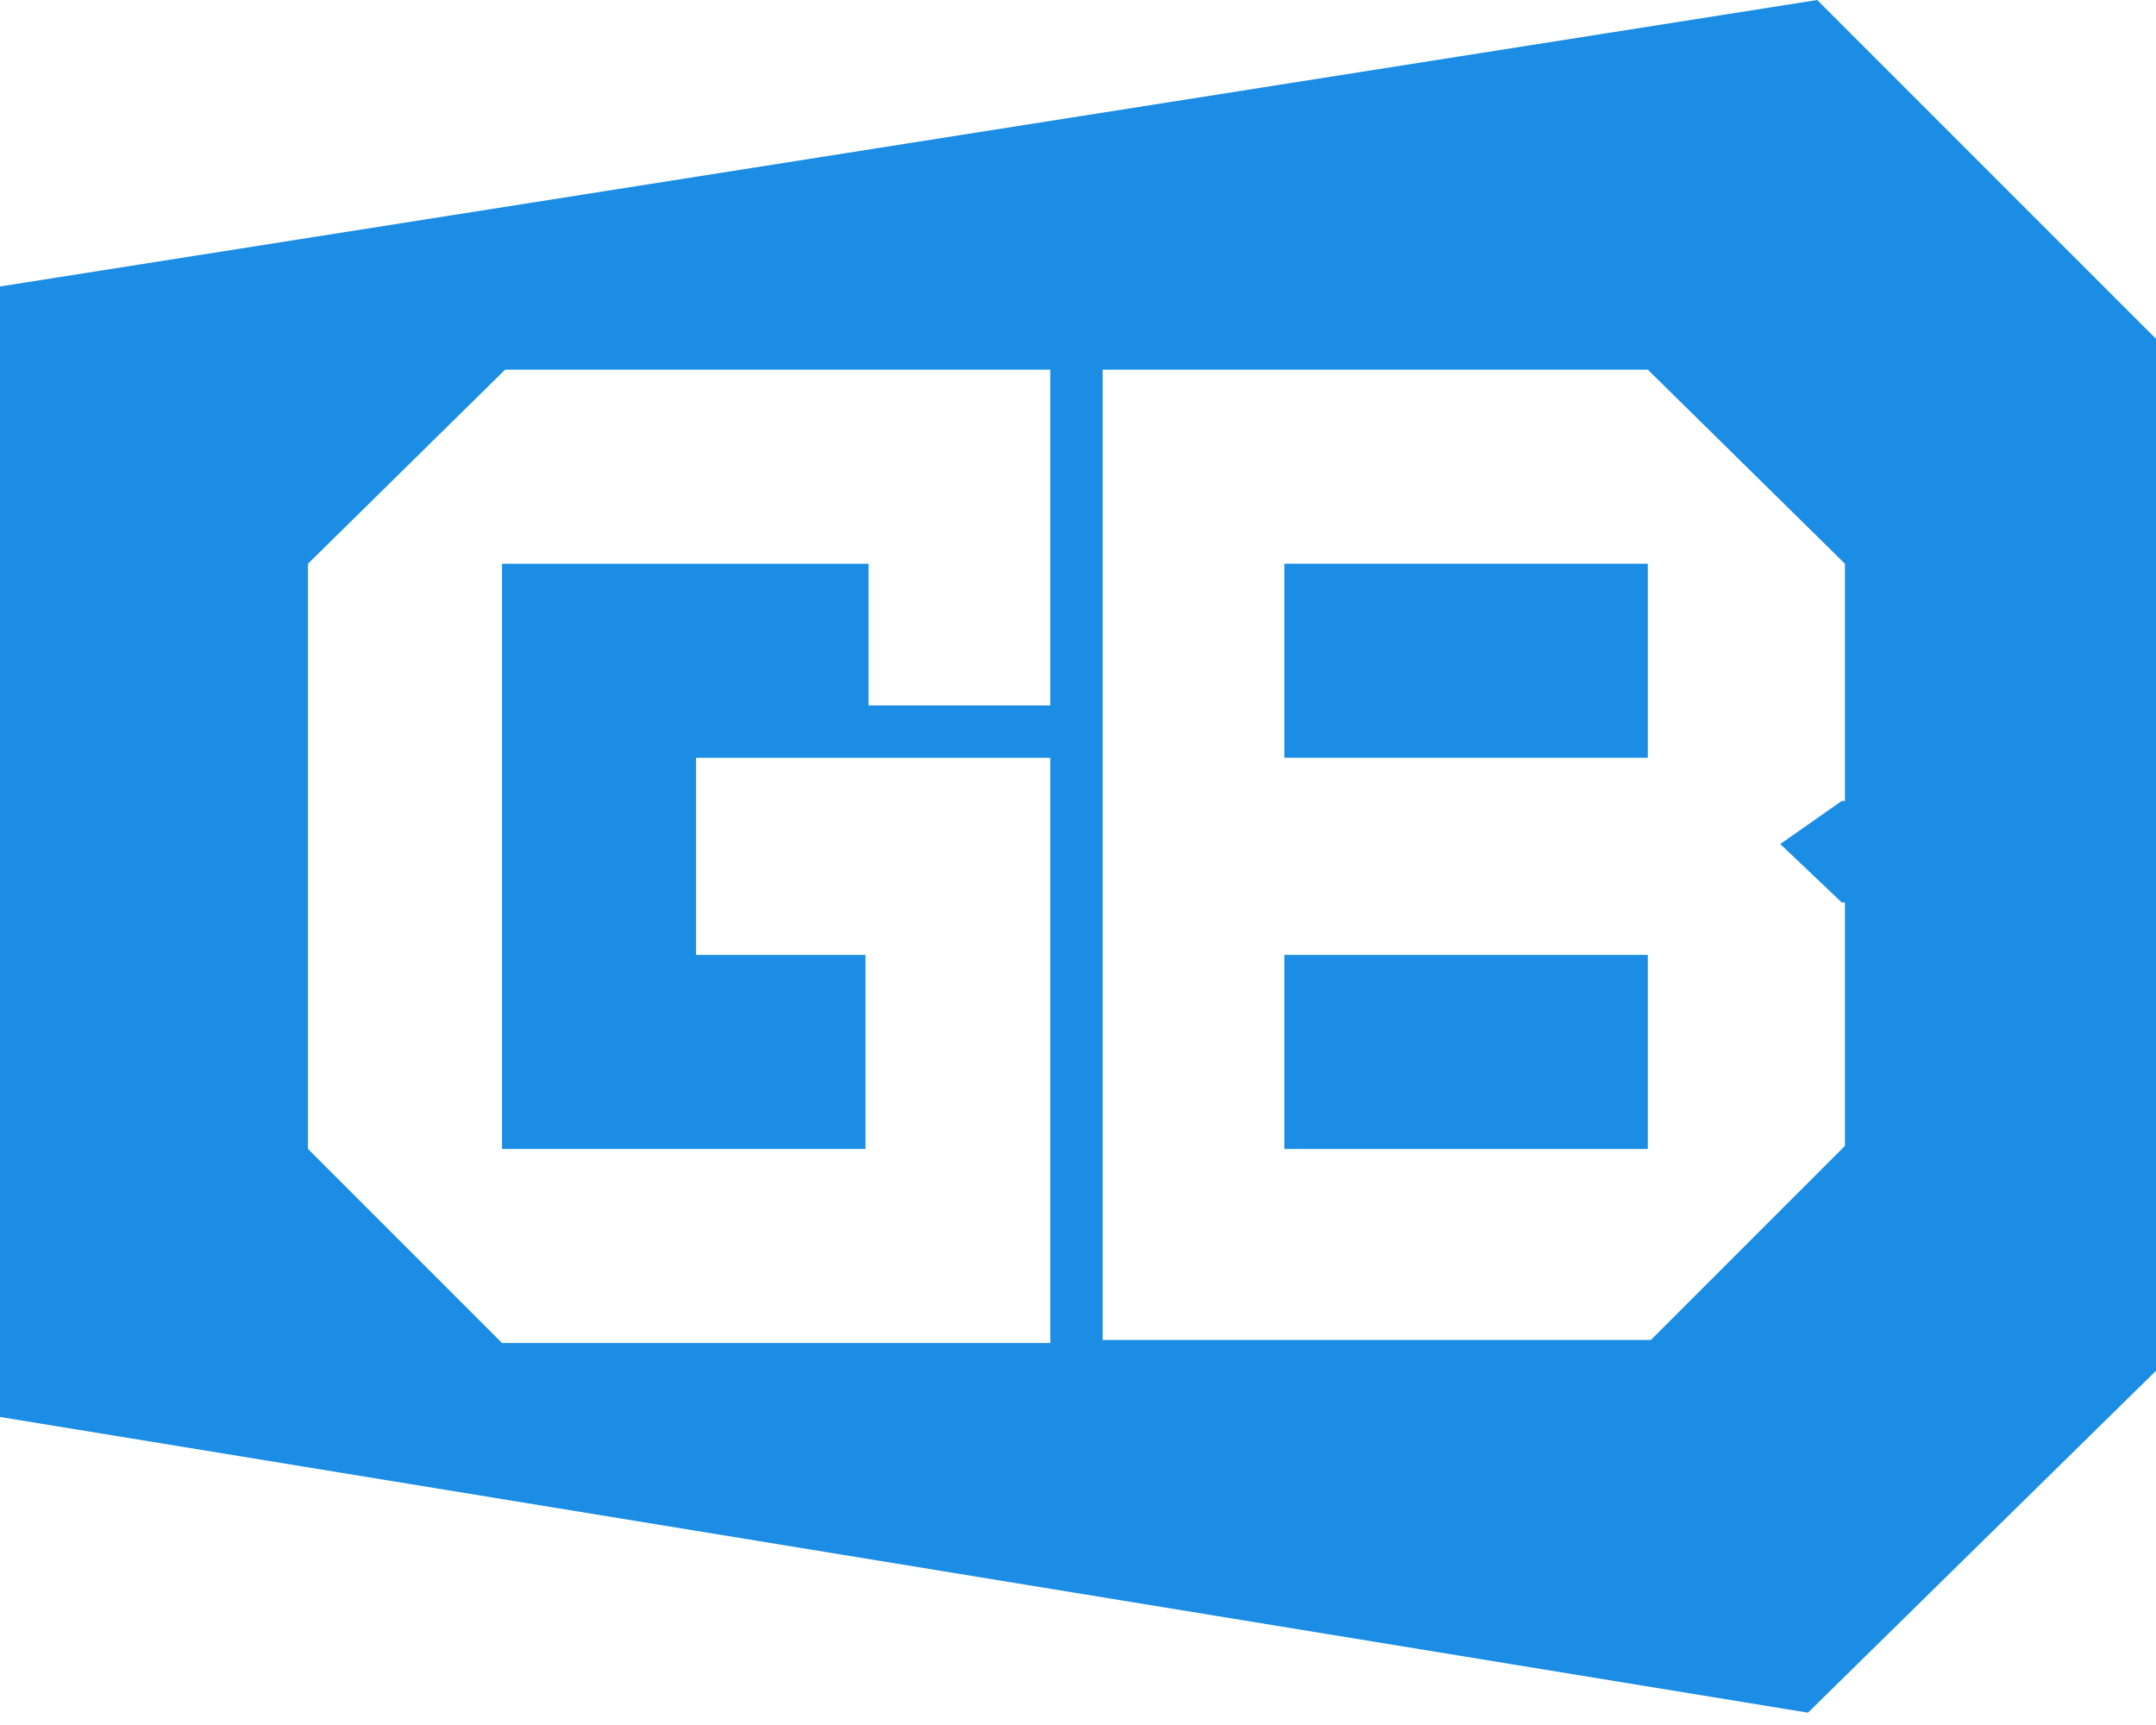
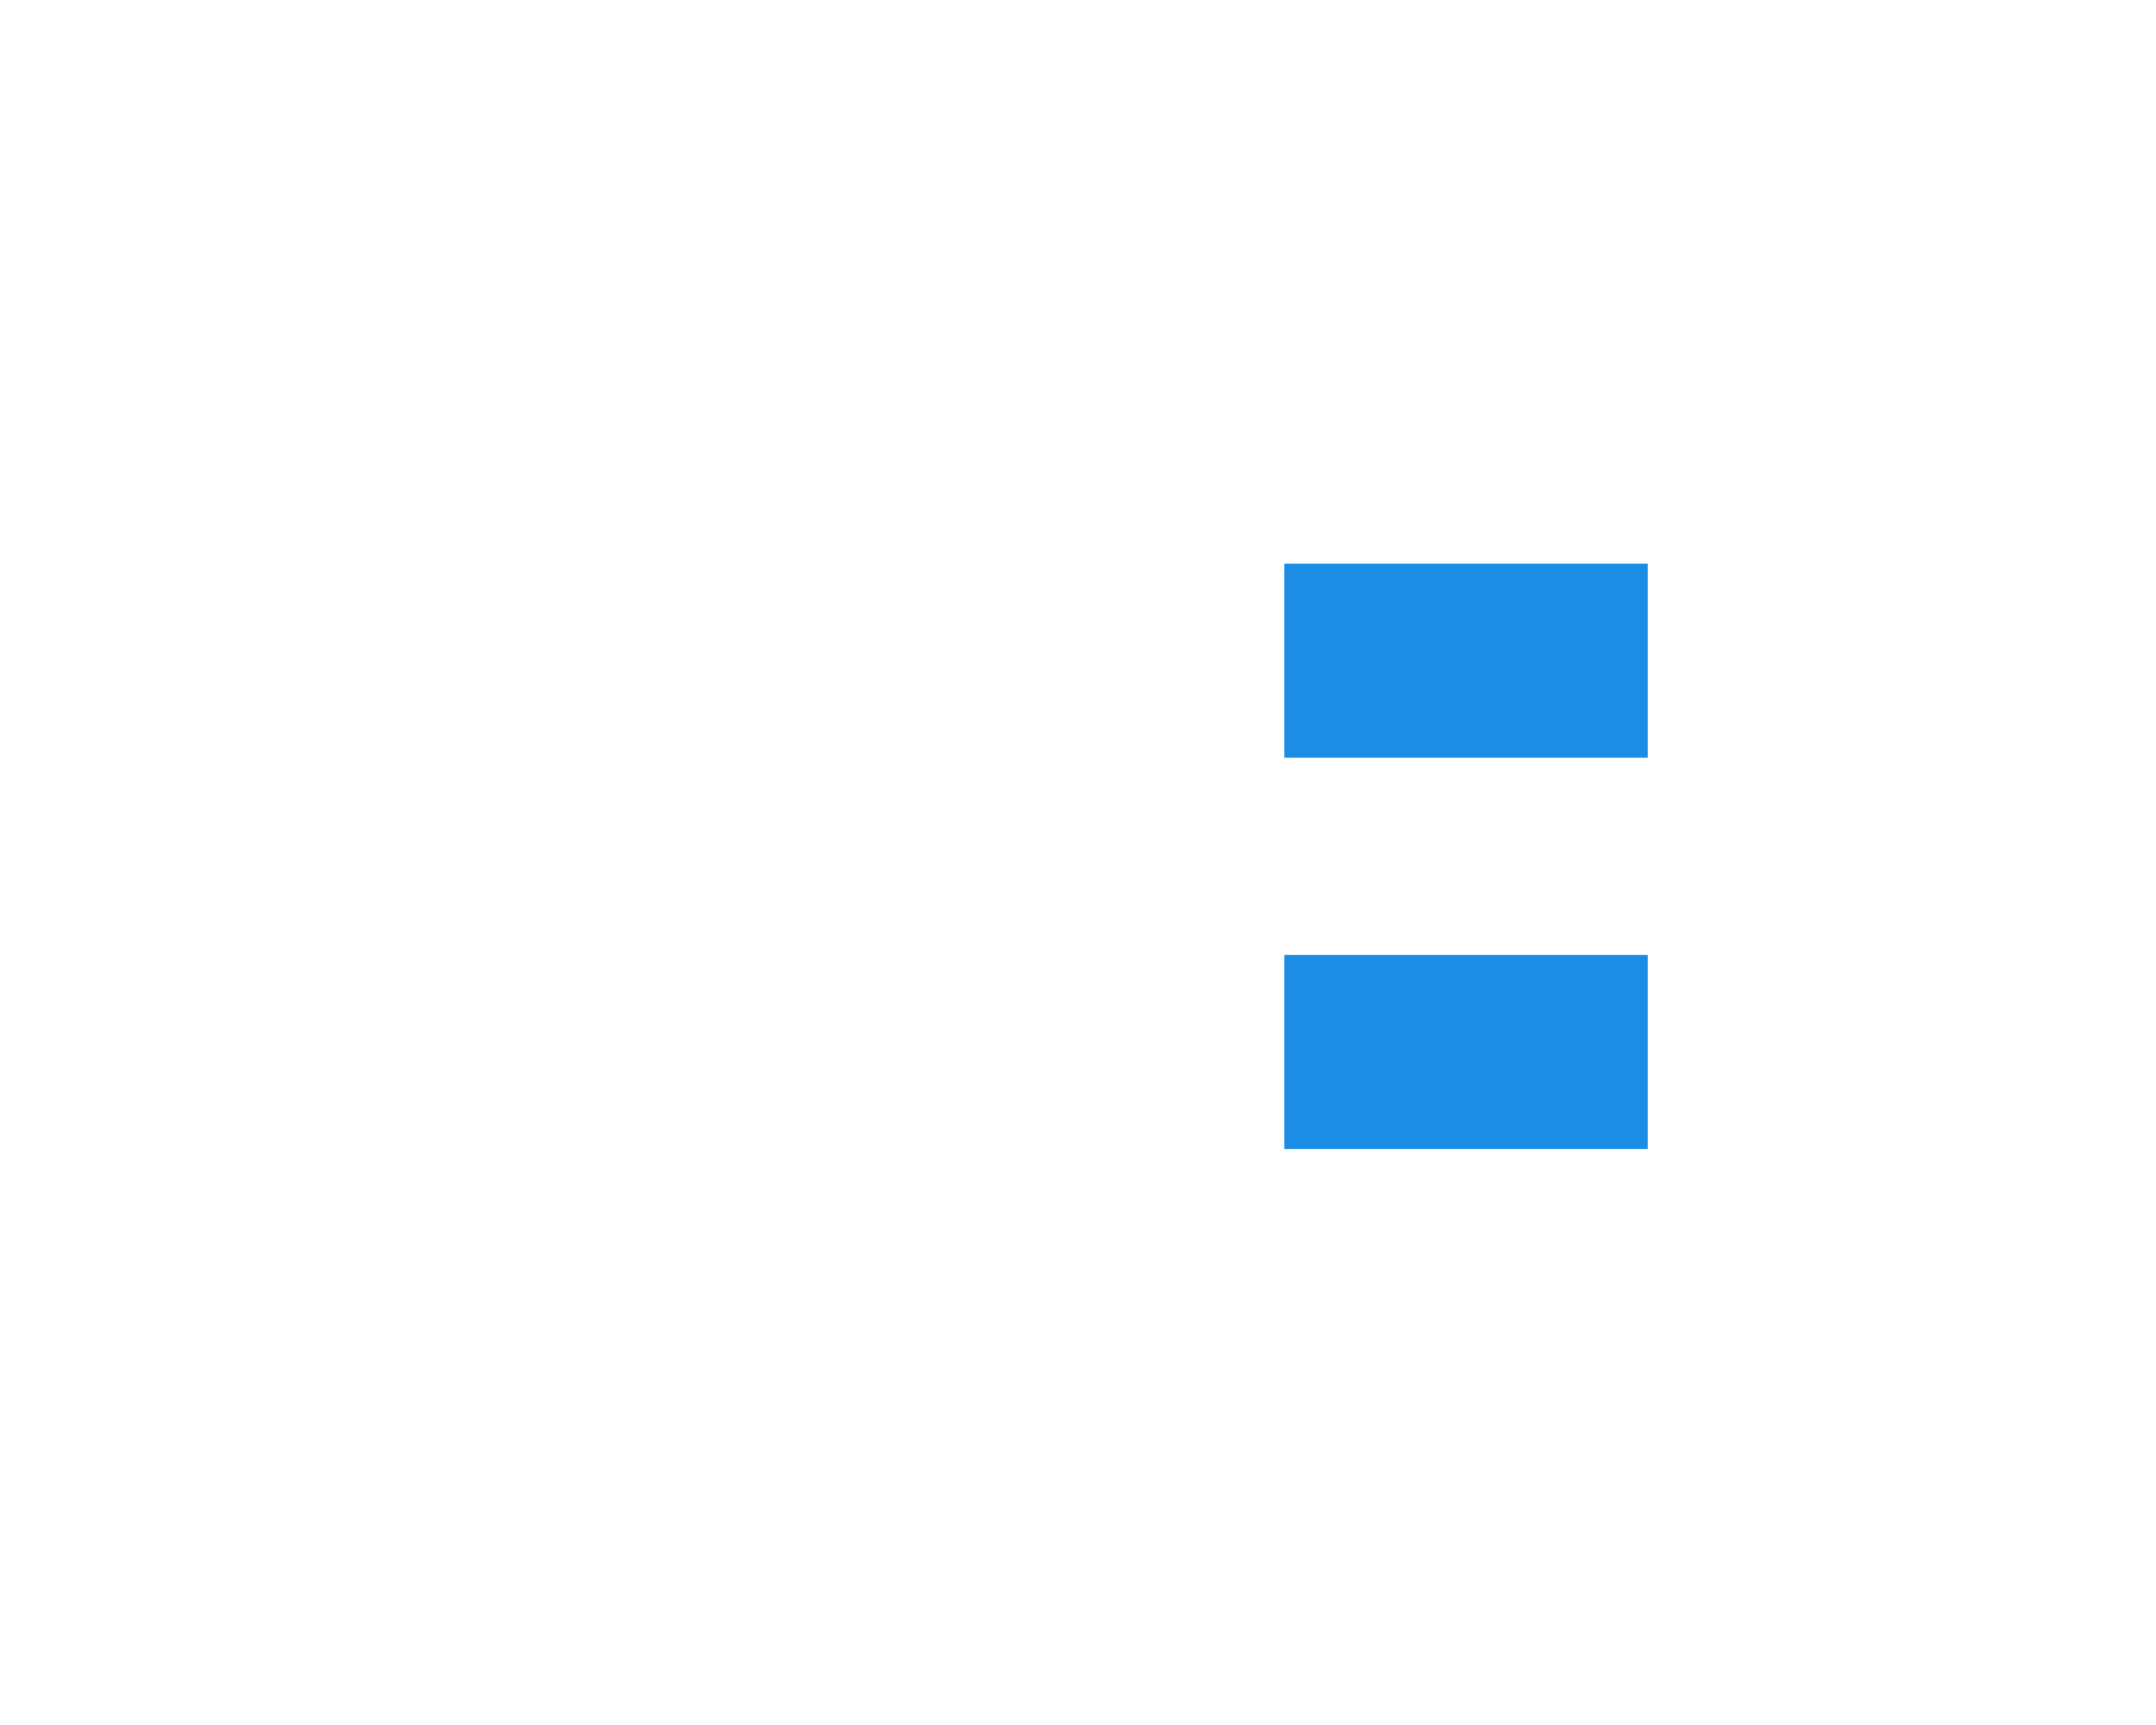
<svg xmlns="http://www.w3.org/2000/svg" viewBox="0 0 70 56">
-   <path fill="#1b8de4" d="M59,0L0,9.3V46l58.7,9.6L70,44.5V11L59,0z M16.3,18.3v19h11.8V31h-5.5v-6.4h11.5l0,19H16.3L10,37.3v-19 l6.4-6.3l17.7,0l0,10.9h-5.9v-4.6H16.3z M59.8,26l-2,1.4l2,1.9l0.1,0v7.9l-6.3,6.3H35.8V12h17.7l6.4,6.3V26z" />
  <path fill="#1b8de4" d="M41.7 24.6 53.5 24.6 53.5 18.3 41.7 18.3zM41.7 37.3 53.5 37.3 53.5 31 41.7 31z" />
</svg>